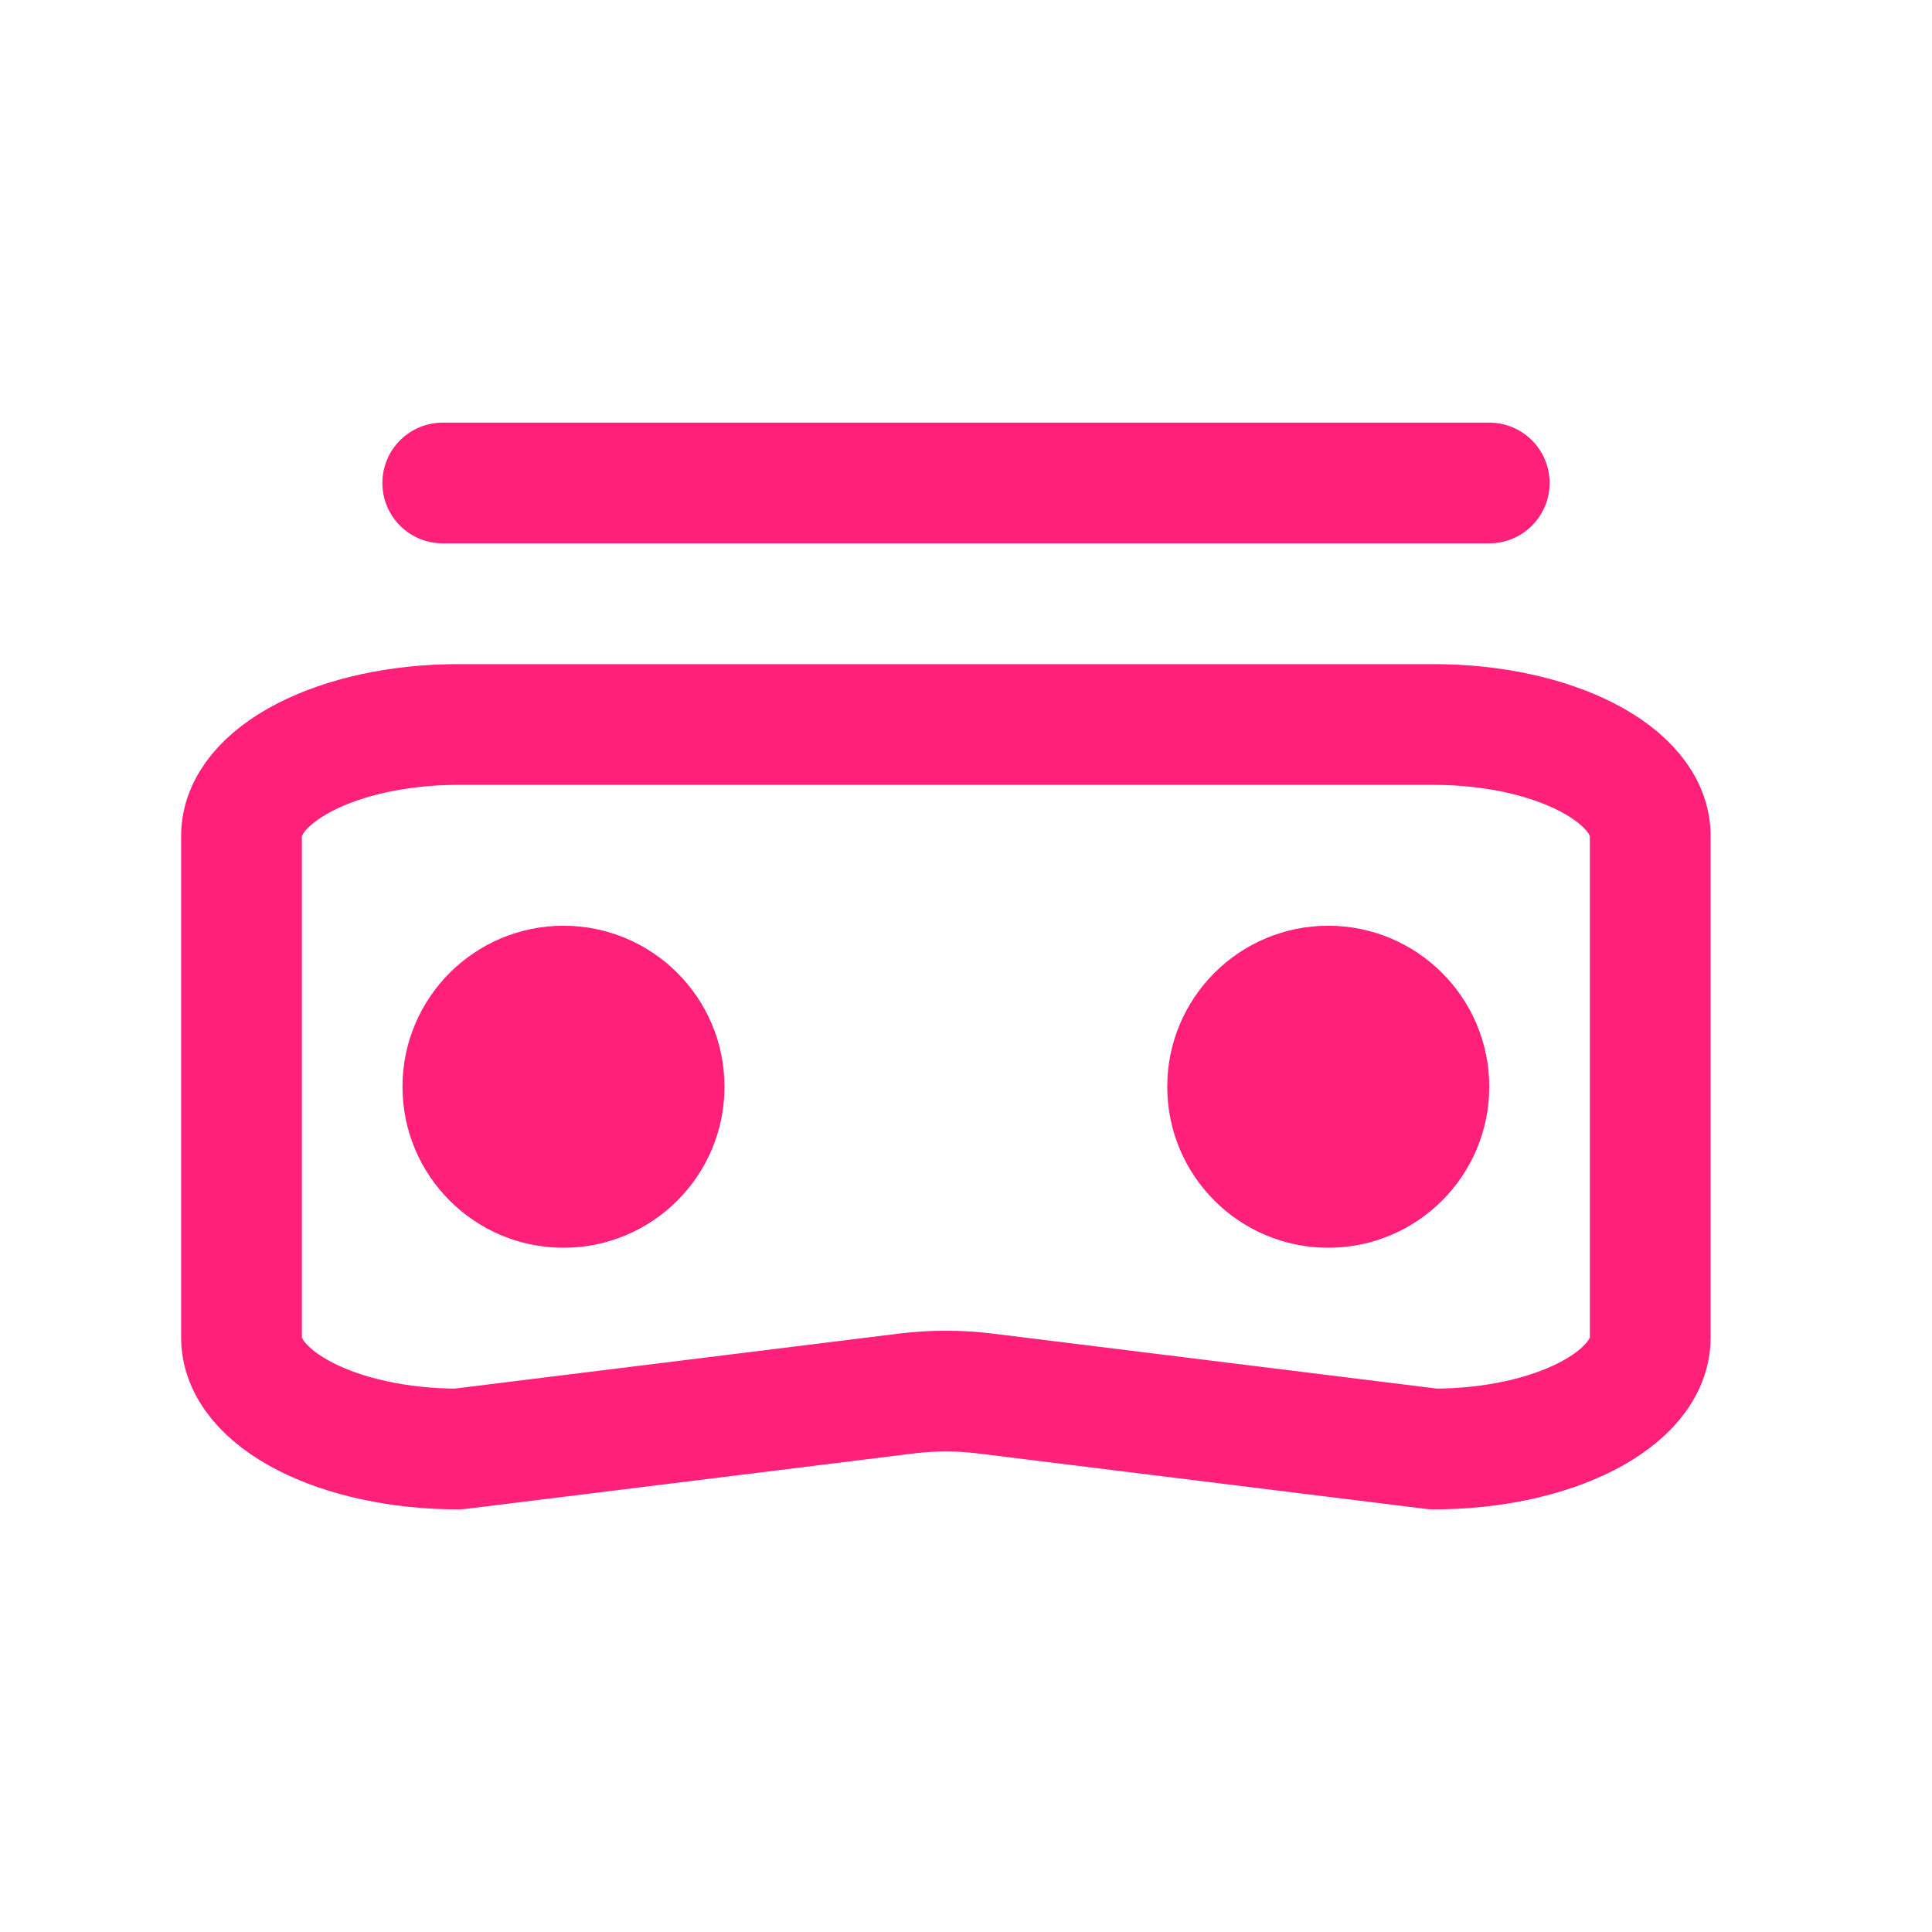
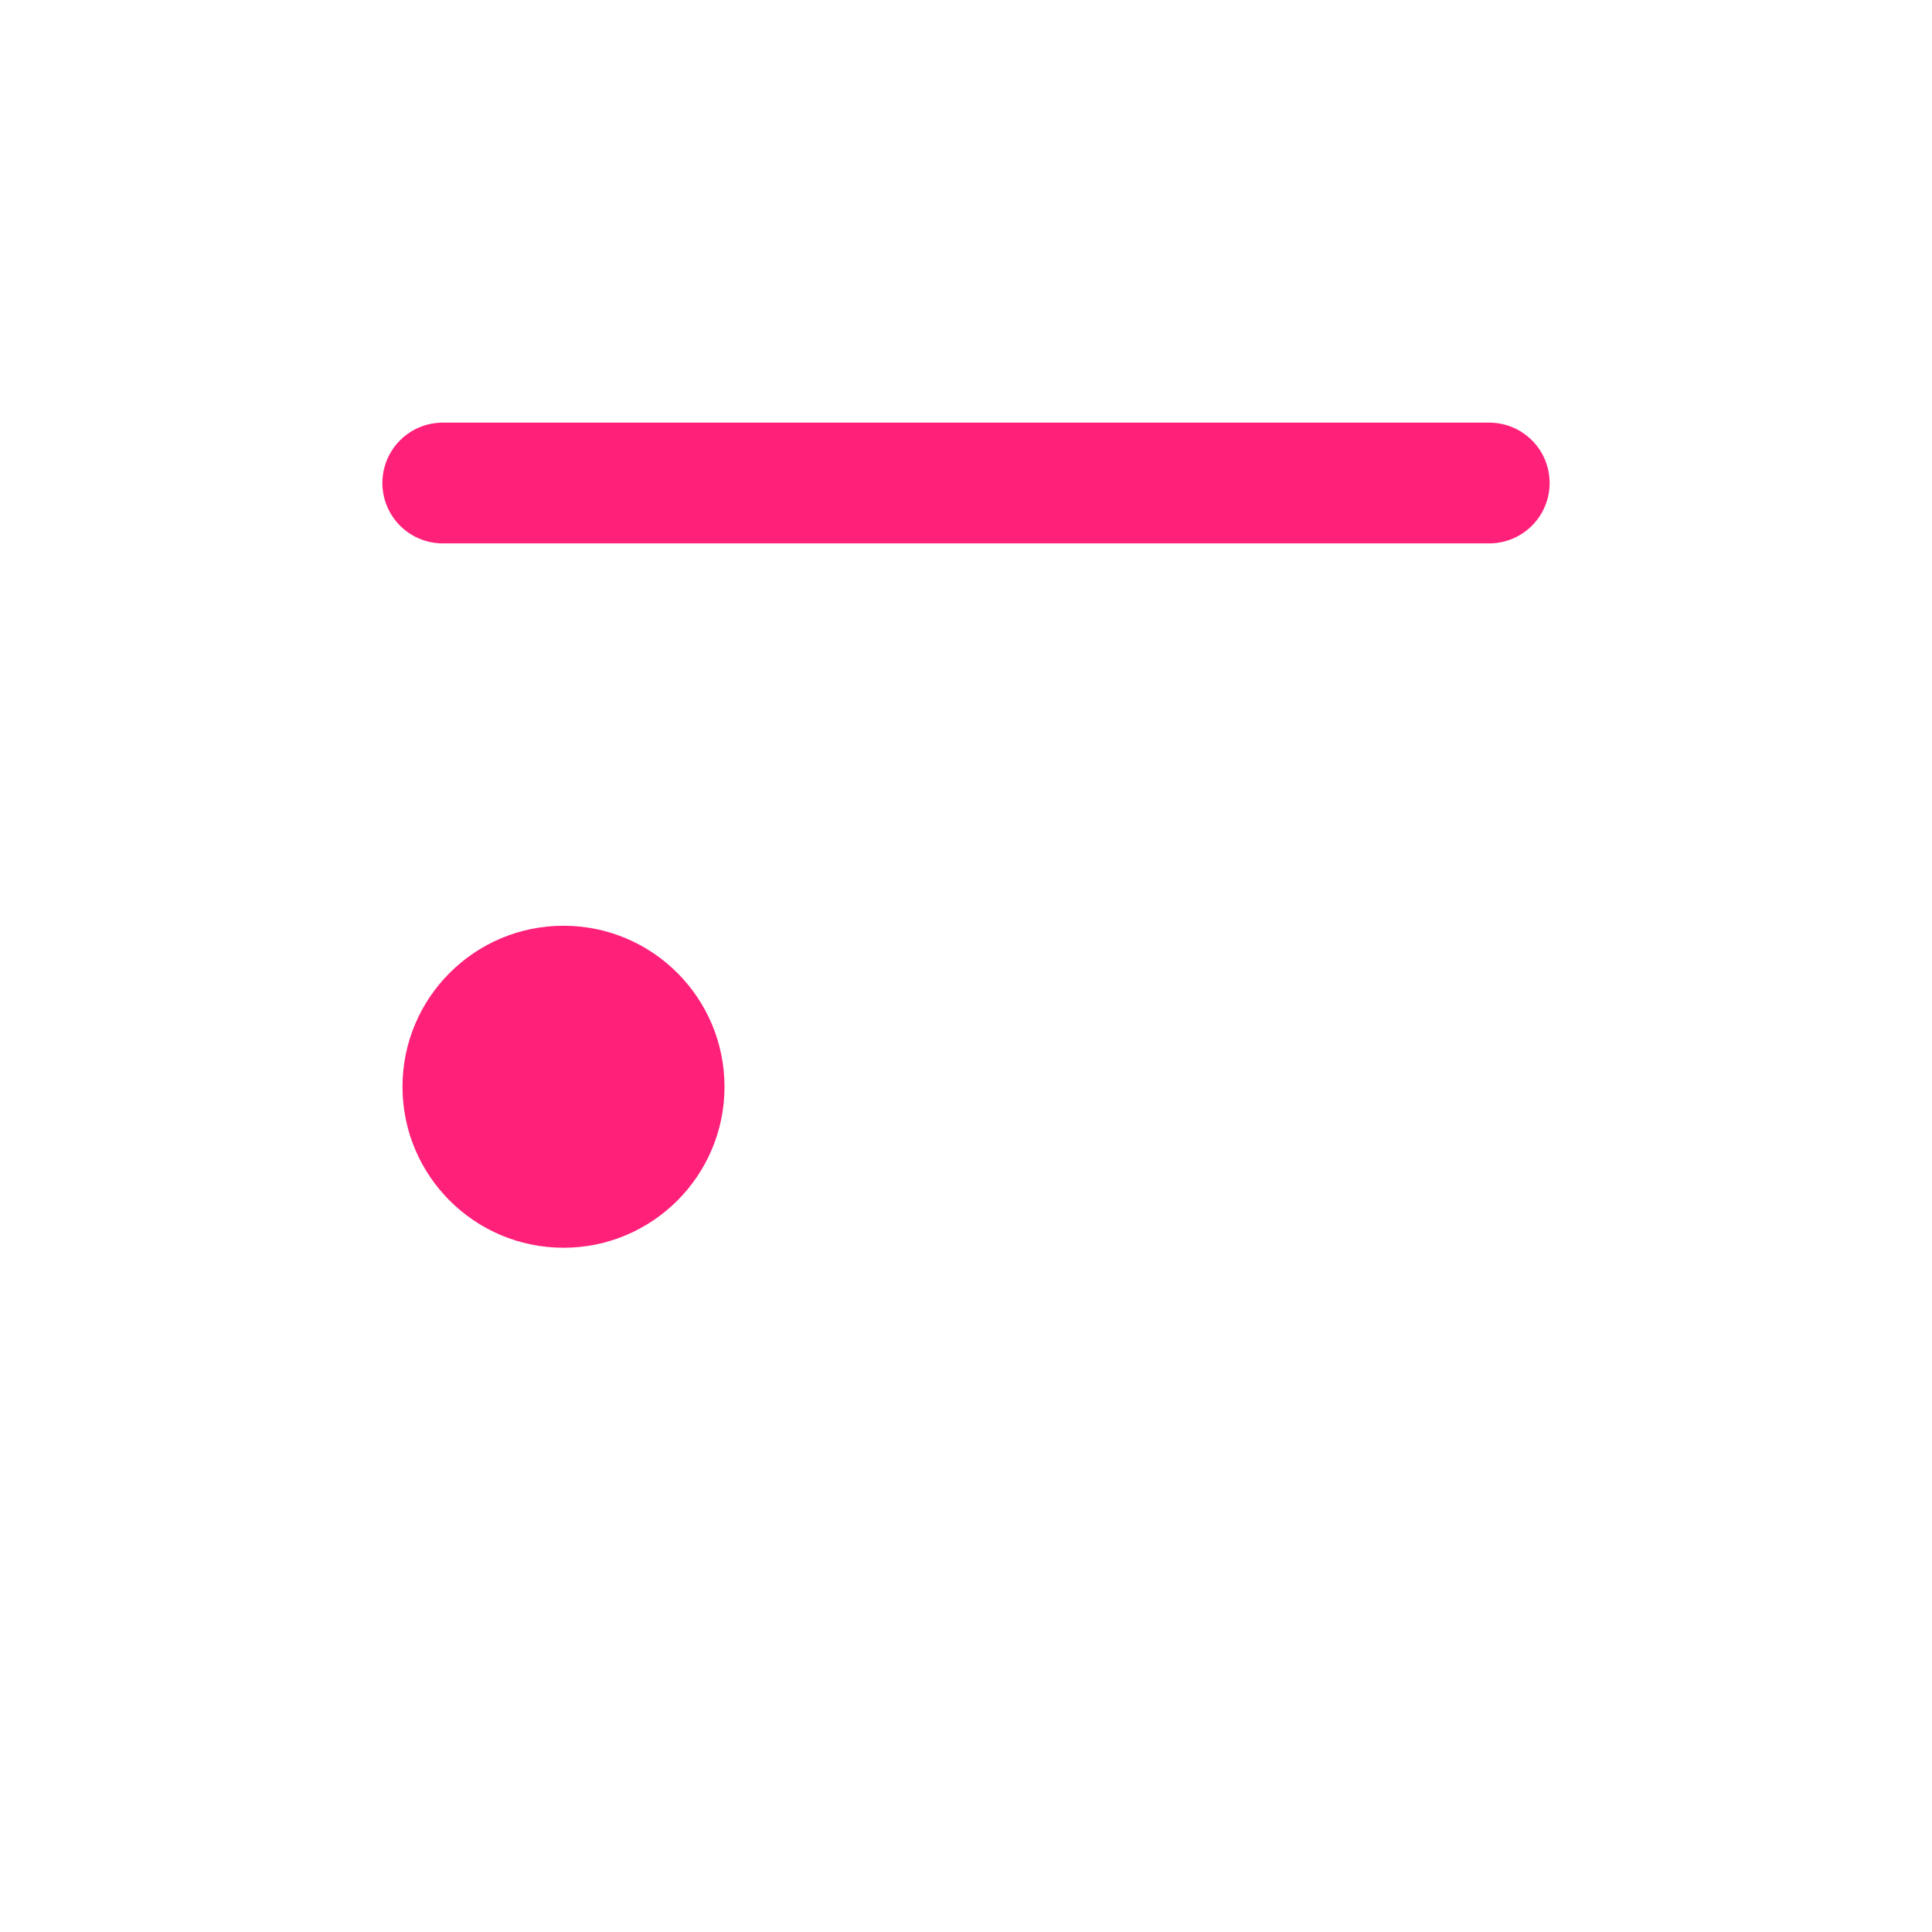
<svg xmlns="http://www.w3.org/2000/svg" width="48" height="48" viewBox="0 0 48 48" fill="none">
-   <path d="M35.615 18L11.385 18C8.411 18 6 19.24 6 20.769L6 33.231C6 34.76 8.411 36 11.385 36L22.517 34.622C23.17 34.541 23.83 34.541 24.483 34.622L35.615 36C38.589 36 41 34.76 41 33.231V20.769C41 19.24 38.589 18 35.615 18Z" stroke="#FF2079" stroke-width="3" stroke-linecap="round" stroke-linejoin="round" />
  <circle cx="14" cy="27" r="4" fill="#FF2079" />
-   <circle cx="33" cy="27" r="4" fill="#FF2079" />
  <path d="M11 12L37 12" stroke="#FF2079" stroke-width="3" stroke-linecap="round" stroke-linejoin="round" />
</svg>